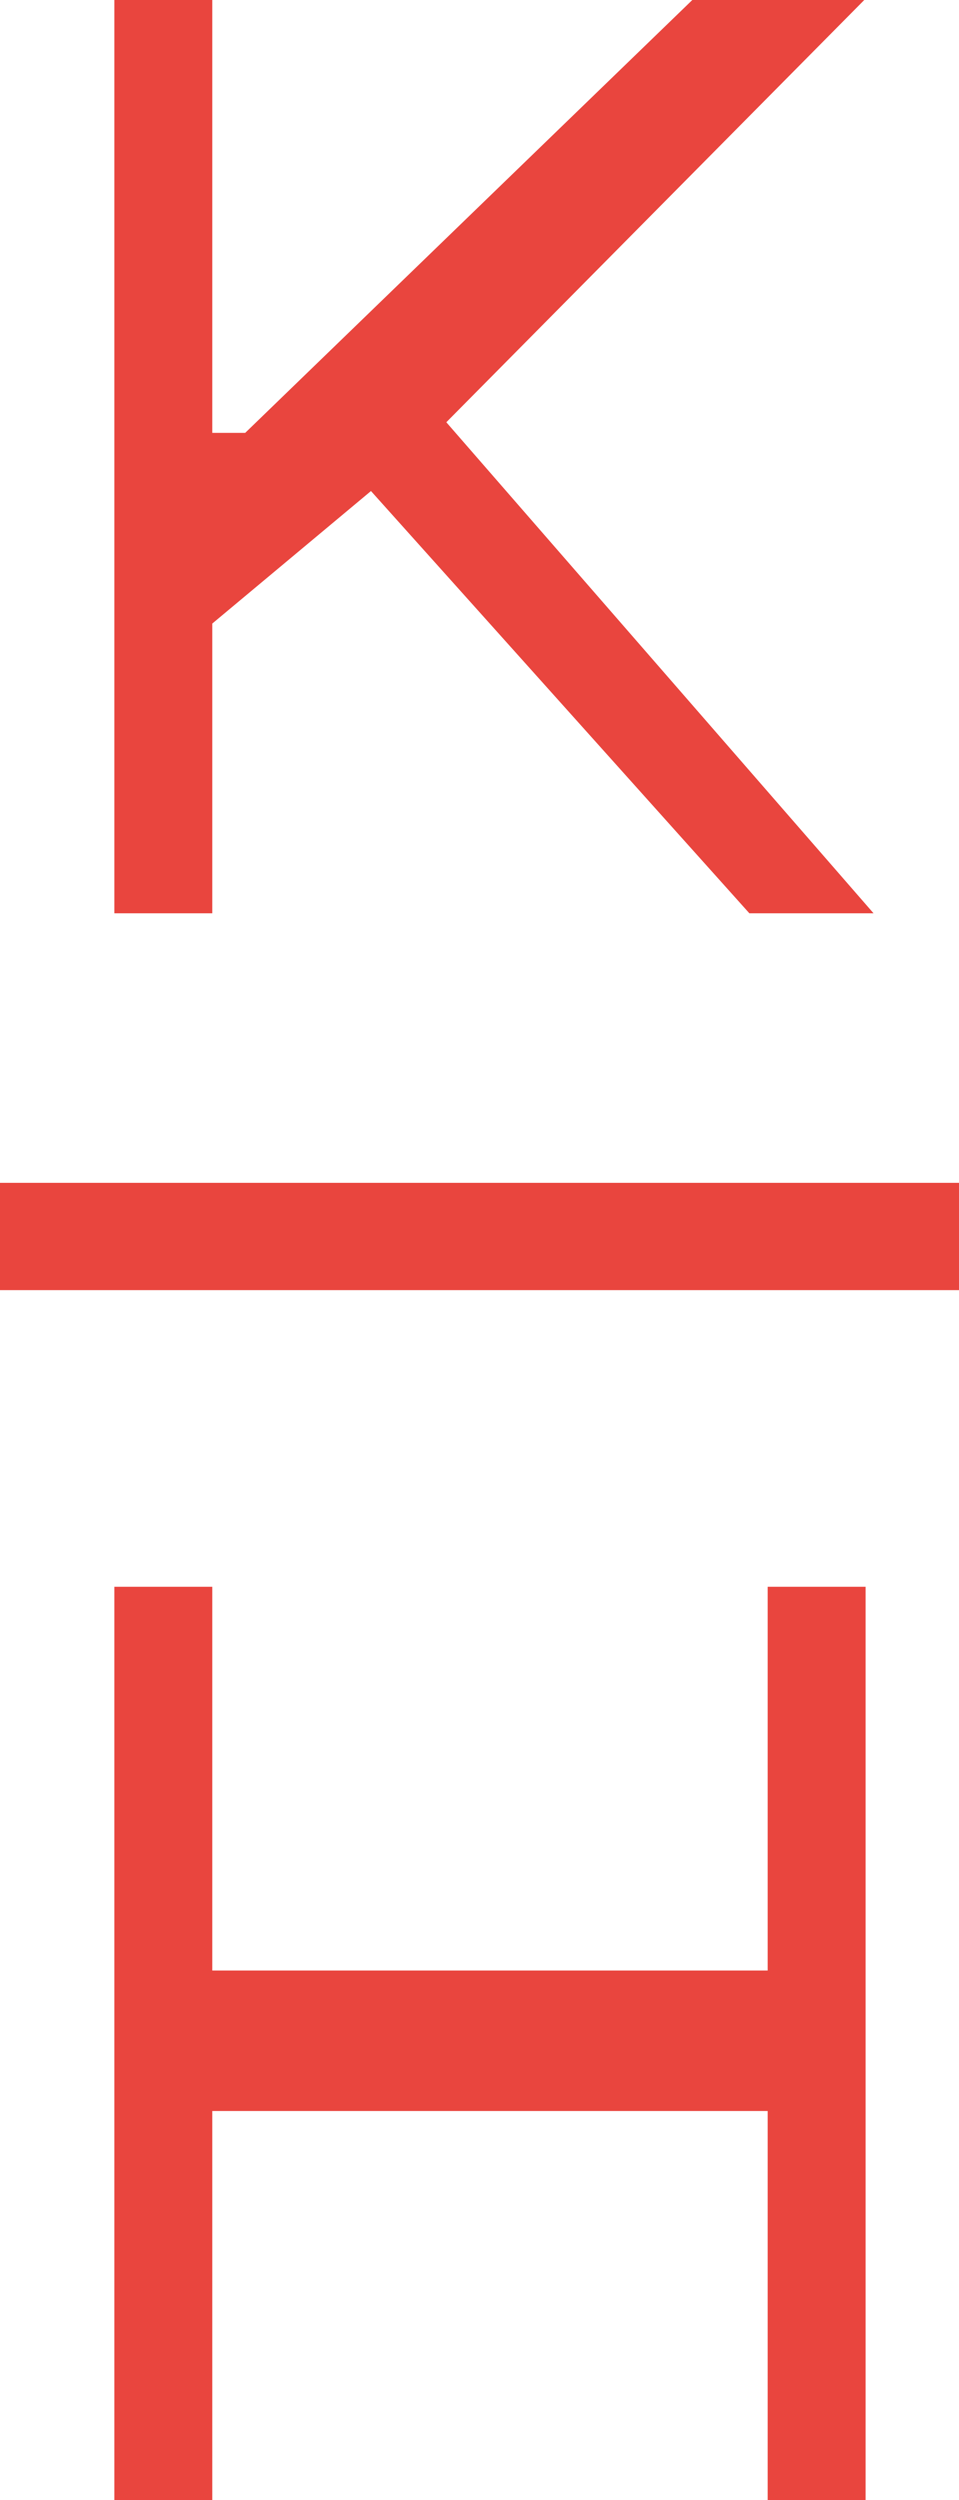
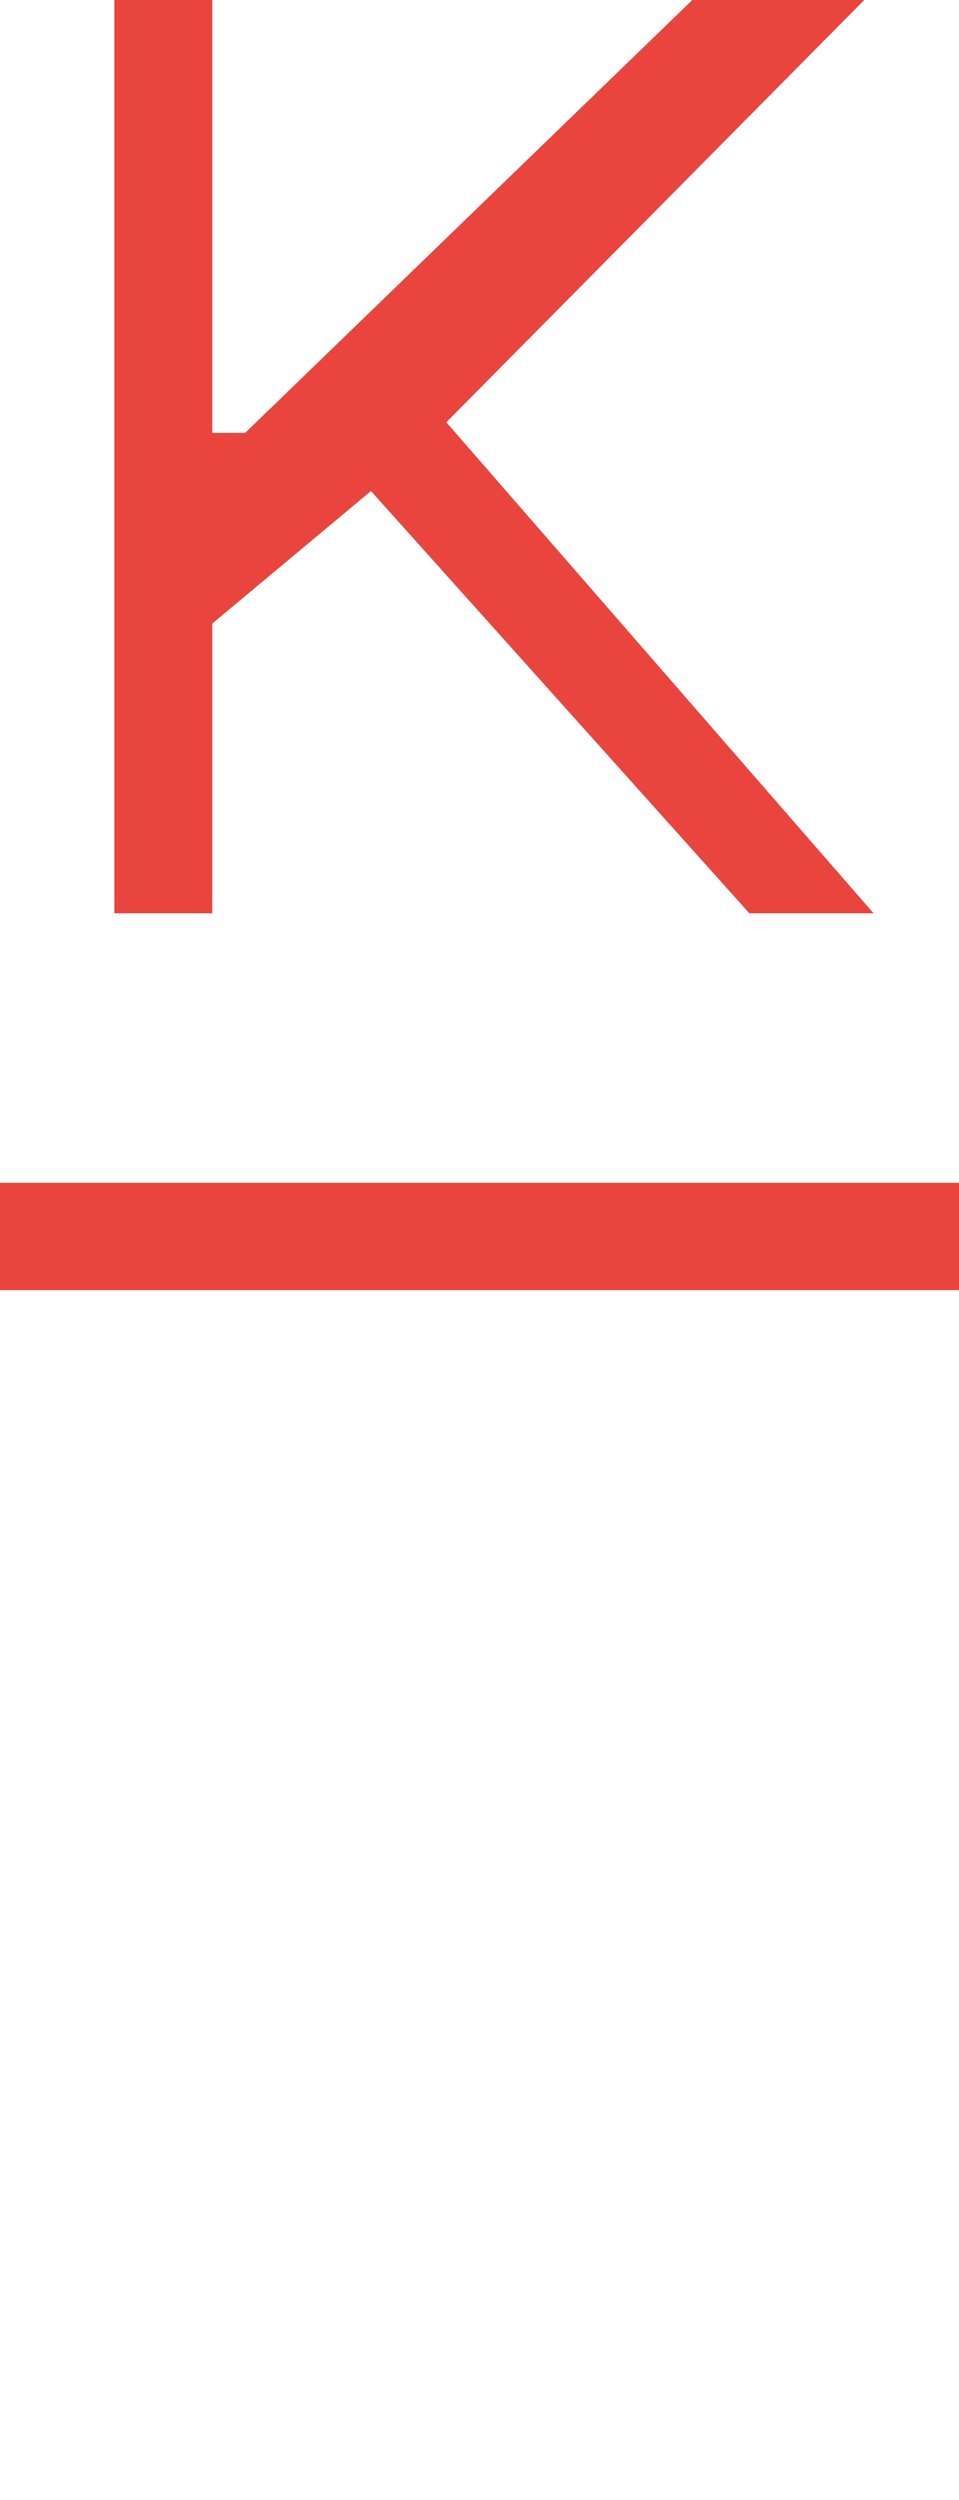
<svg xmlns="http://www.w3.org/2000/svg" id="Ebene_1" data-name="Ebene 1" viewBox="0 0 36.14 94.14">
  <defs>
    <style>      .cls-1 {        clip-path: url(#clippath);      }      .cls-2, .cls-3 {        stroke-width: 0px;      }      .cls-2, .cls-4 {        fill: none;      }      .cls-3 {        fill: #e9453e;      }      .cls-4 {        stroke: #e9453e;        stroke-miterlimit: 3;        stroke-width: 4.04px;      }    </style>
    <clipPath id="clippath">
      <rect class="cls-2" width="36.14" height="94.14" />
    </clipPath>
  </defs>
  <polygon class="cls-3" points="26.09 0 9.24 16.3 8 16.3 8 0 4.31 0 4.31 34.39 8 34.39 8 23.48 13.98 18.49 28.24 34.39 32.92 34.39 16.82 15.9 32.57 0 26.09 0" />
-   <polygon class="cls-3" points="28.93 59.75 28.93 74.2 8 74.2 8 59.75 4.31 59.75 4.31 94.14 8 94.14 8 79.49 28.93 79.49 28.93 94.14 32.62 94.14 32.62 59.75 28.93 59.75" />
  <g class="cls-1">
    <line class="cls-4" y1="46.56" x2="36.14" y2="46.56" />
  </g>
</svg>